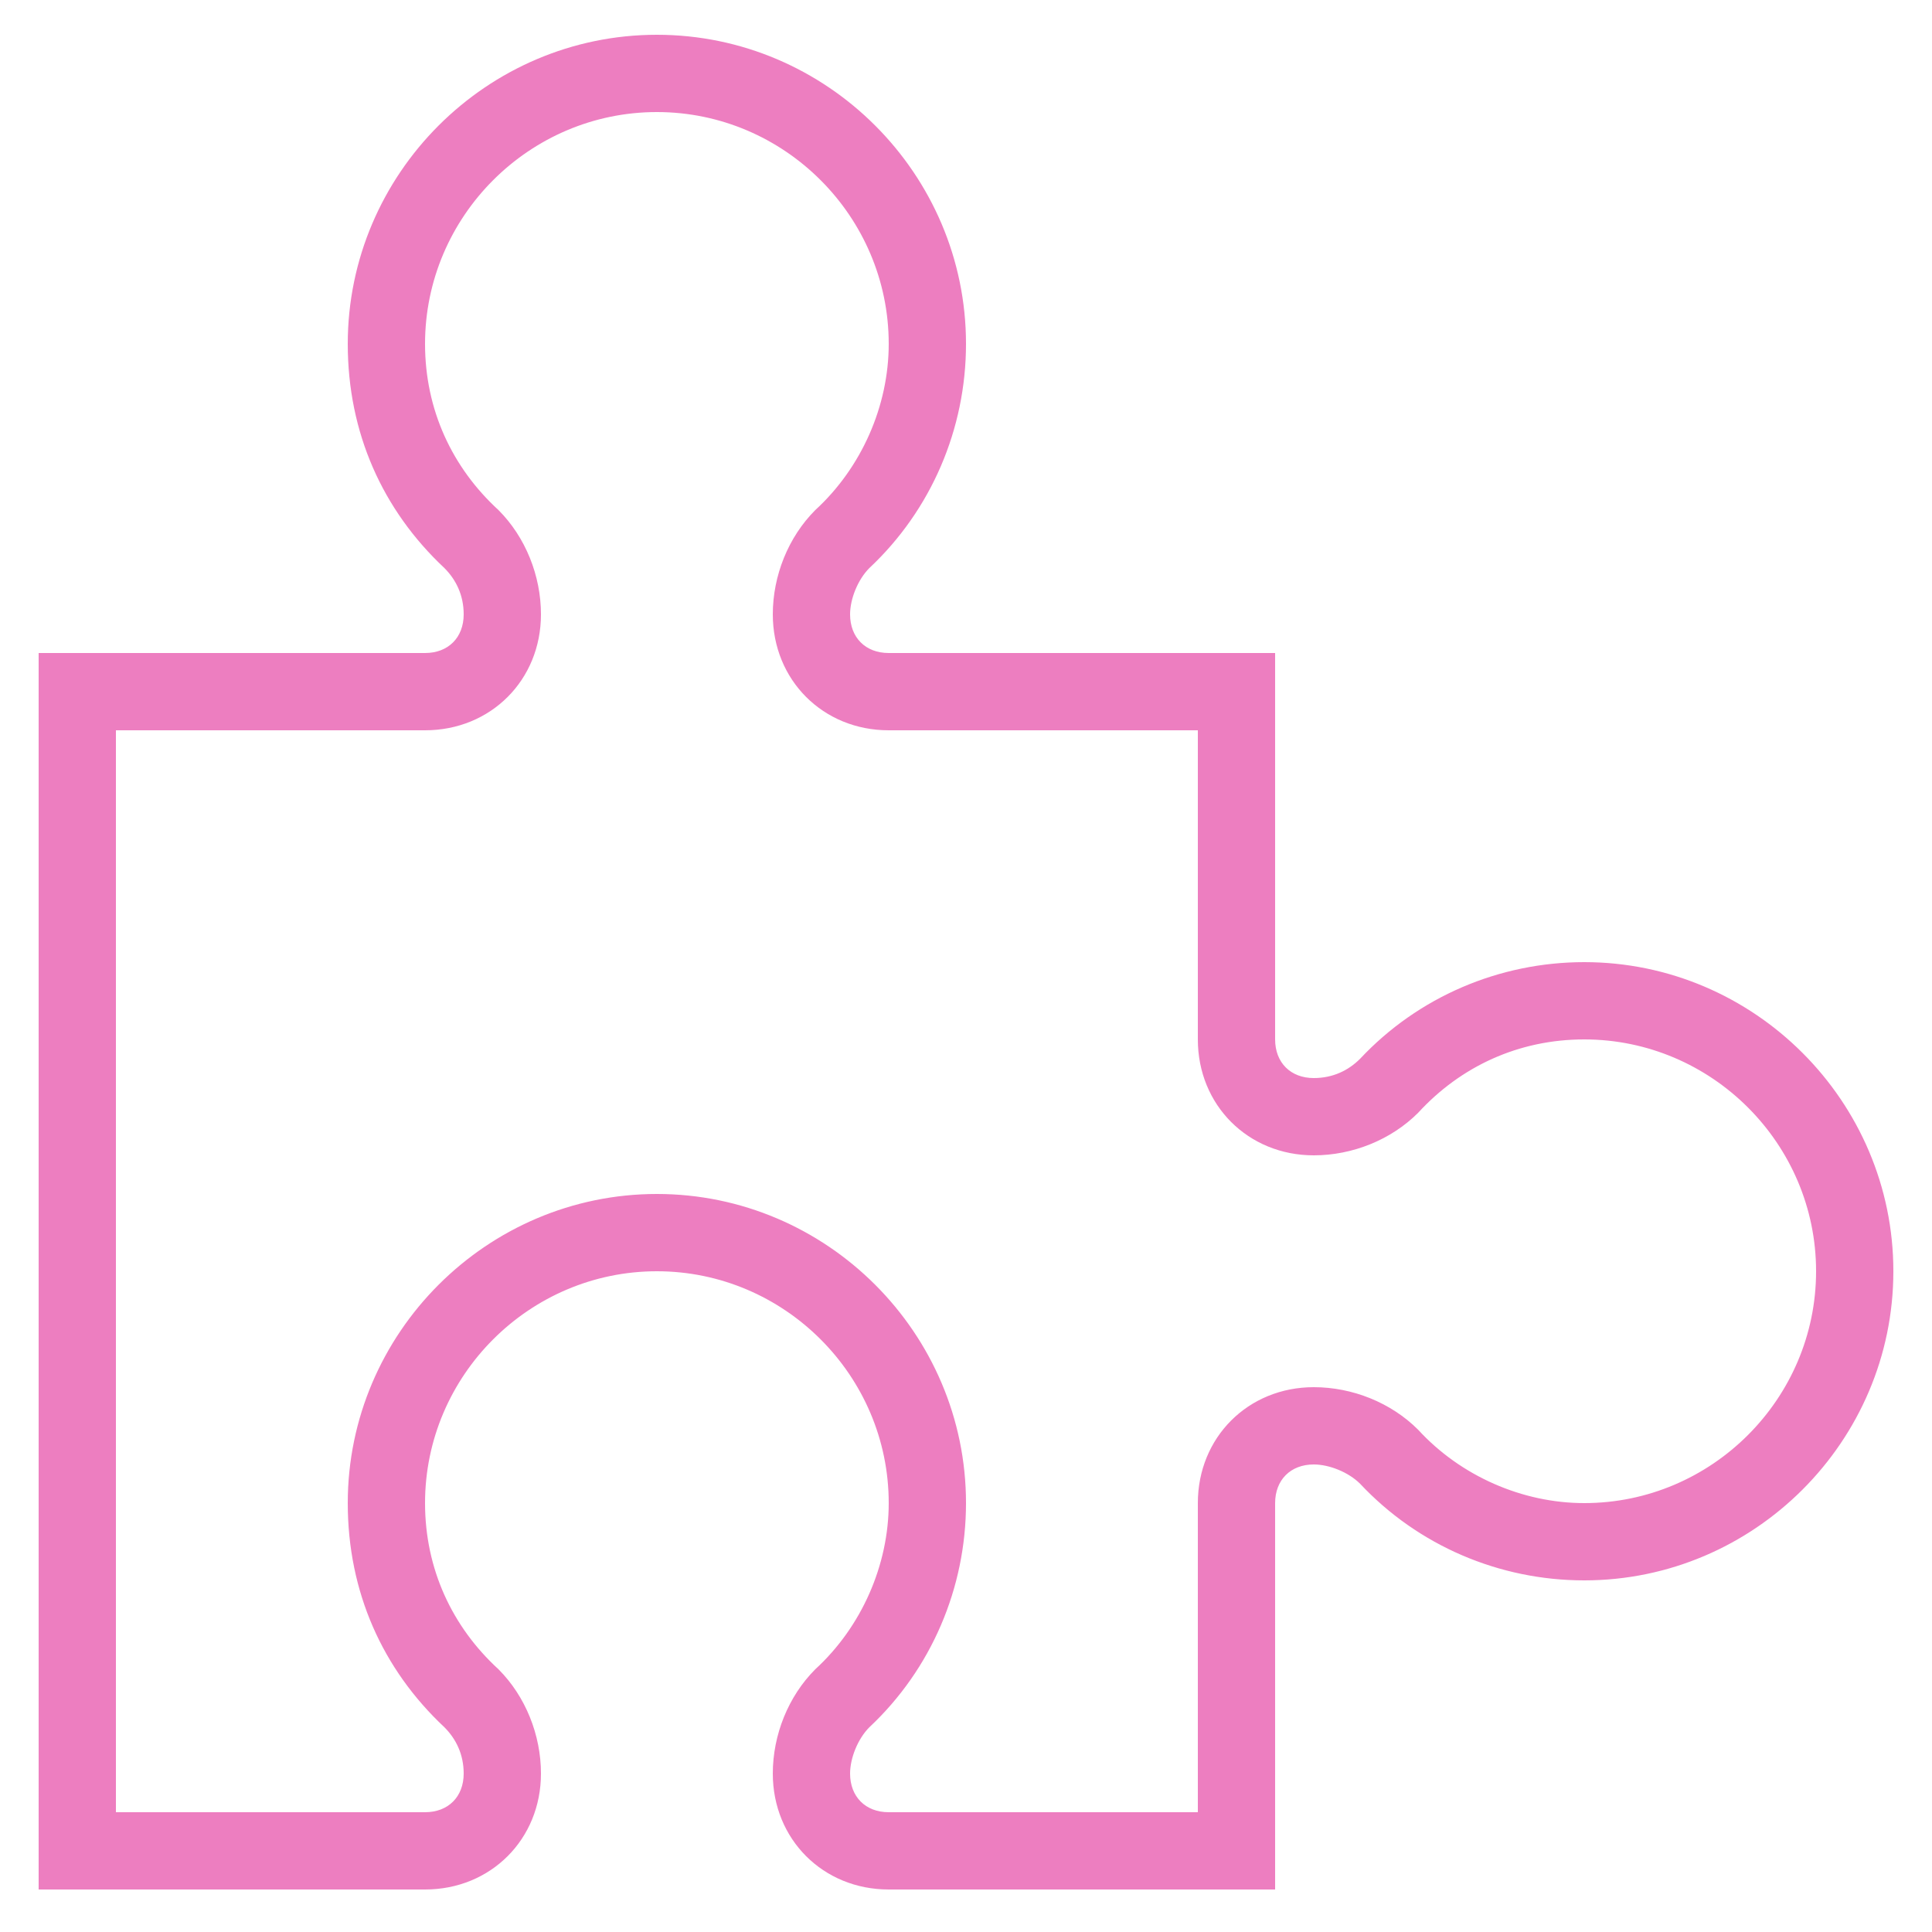
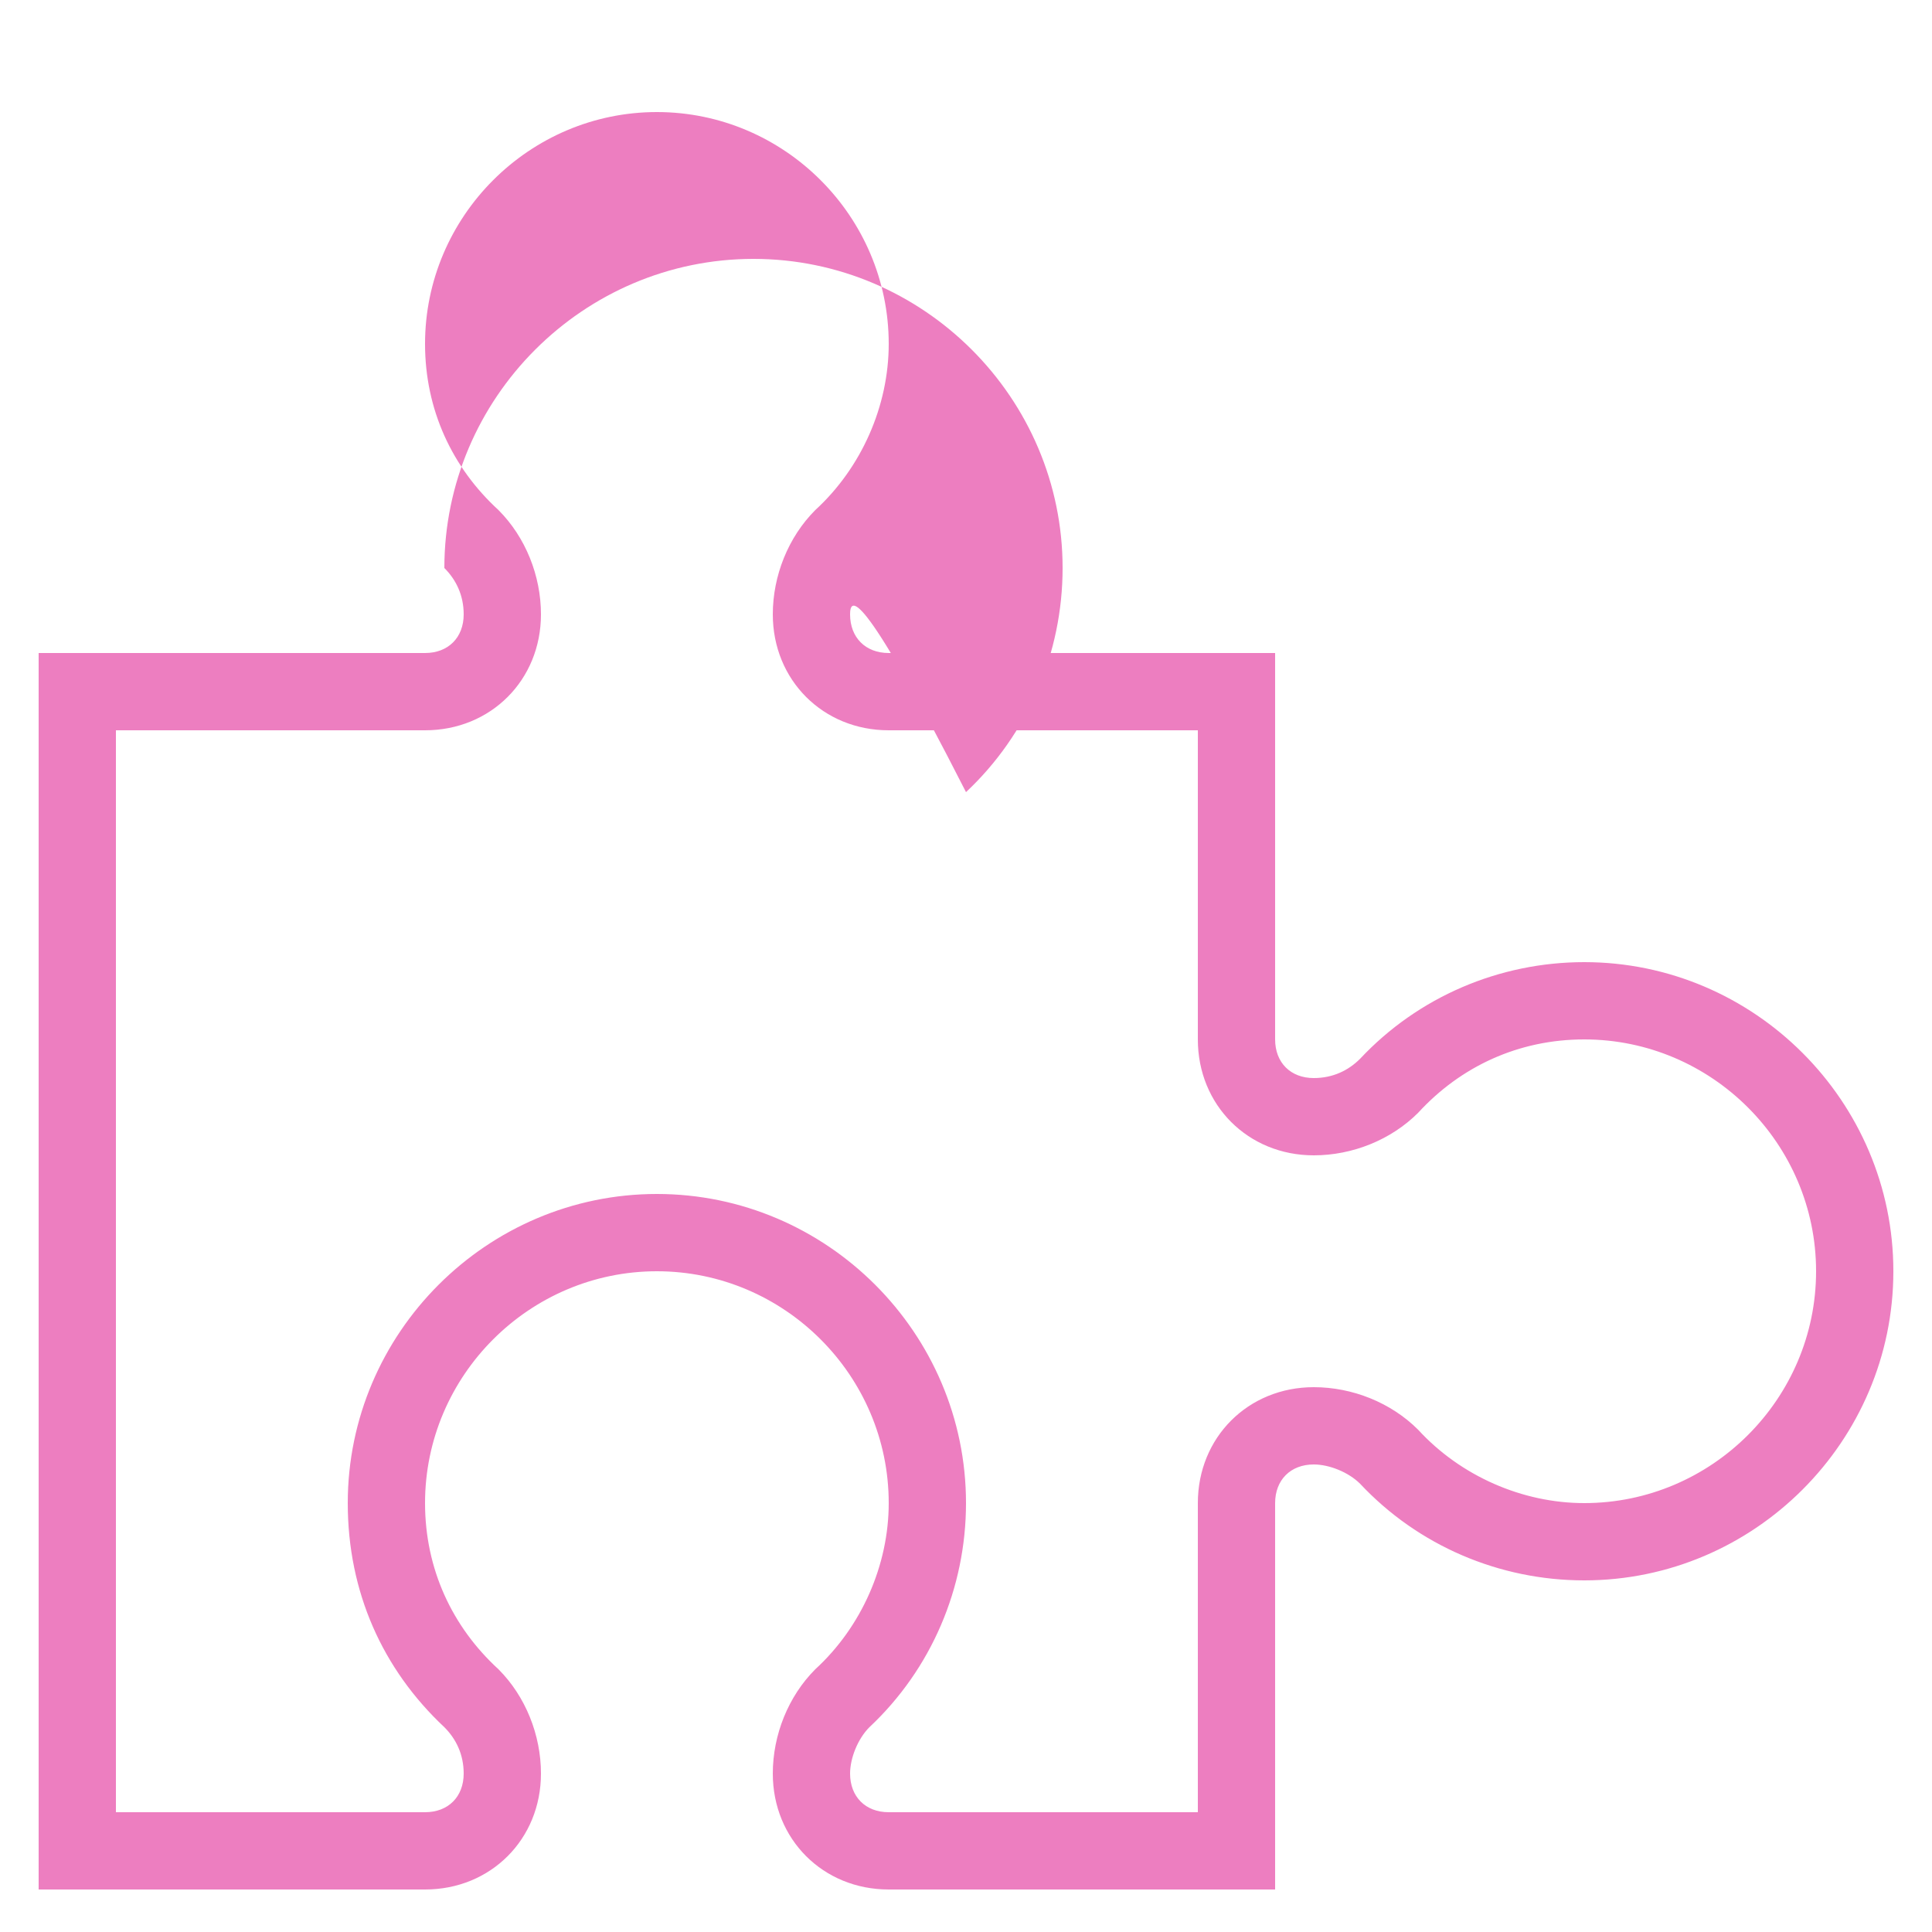
<svg xmlns="http://www.w3.org/2000/svg" version="1.1" id="Ñëîé_1" x="0px" y="0px" viewBox="0 0 50 50" style="enable-background:new 0 0 50 50;" xml:space="preserve">
  <style type="text/css">
	.st0{fill:#ed7ec0;}
</style>
  <g>
-     <path class="st0" d="M33,48.9H23c-1.7,0-3-1.3-3-3c0-1,0.4-2,1.1-2.7c1.2-1.1,1.9-2.7,1.9-4.3c0-3.3-2.7-6-6-6s-6,2.7-6,6   c0,1.7,0.7,3.2,1.9,4.3c0.7,0.7,1.1,1.7,1.1,2.7c0,1.7-1.3,3-3,3H1v-32h10c0.6,0,1-0.4,1-1c0-0.5-0.2-0.9-0.5-1.2   C9.9,13.2,9,11.2,9,8.9c0-4.4,3.6-8,8-8s8,3.6,8,8c0,2.2-0.9,4.3-2.5,5.8C22.2,15,22,15.5,22,15.9c0,0.6,0.4,1,1,1h10v10   c0,0.6,0.4,1,1,1c0.5,0,0.9-0.2,1.2-0.5c1.5-1.6,3.6-2.5,5.8-2.5c4.4,0,8,3.6,8,8s-3.6,8-8,8c-2.2,0-4.3-0.9-5.8-2.5   c-0.3-0.3-0.8-0.5-1.2-0.5c-0.6,0-1,0.4-1,1V48.9z M17,30.9c4.4,0,8,3.6,8,8c0,2.2-0.9,4.3-2.5,5.8C22.2,45,22,45.5,22,45.9   c0,0.6,0.4,1,1,1h8v-8c0-1.7,1.3-3,3-3c1,0,2,0.4,2.7,1.1c1.1,1.2,2.7,1.9,4.3,1.9c3.3,0,6-2.7,6-6s-2.7-6-6-6   c-1.7,0-3.2,0.7-4.3,1.9C36,29.5,35,29.9,34,29.9c-1.7,0-3-1.3-3-3v-8h-8c-1.7,0-3-1.3-3-3c0-1,0.4-2,1.1-2.7   c1.2-1.1,1.9-2.7,1.9-4.3c0-3.3-2.7-6-6-6s-6,2.7-6,6c0,1.7,0.7,3.2,1.9,4.3c0.7,0.7,1.1,1.7,1.1,2.7c0,1.7-1.3,3-3,3H3v28h8   c0.6,0,1-0.4,1-1c0-0.5-0.2-0.9-0.5-1.2C9.9,43.2,9,41.2,9,38.9C9,34.5,12.6,30.9,17,30.9z" />
+     <path class="st0" d="M33,48.9H23c-1.7,0-3-1.3-3-3c0-1,0.4-2,1.1-2.7c1.2-1.1,1.9-2.7,1.9-4.3c0-3.3-2.7-6-6-6s-6,2.7-6,6   c0,1.7,0.7,3.2,1.9,4.3c0.7,0.7,1.1,1.7,1.1,2.7c0,1.7-1.3,3-3,3H1v-32h10c0.6,0,1-0.4,1-1c0-0.5-0.2-0.9-0.5-1.2   c0-4.4,3.6-8,8-8s8,3.6,8,8c0,2.2-0.9,4.3-2.5,5.8C22.2,15,22,15.5,22,15.9c0,0.6,0.4,1,1,1h10v10   c0,0.6,0.4,1,1,1c0.5,0,0.9-0.2,1.2-0.5c1.5-1.6,3.6-2.5,5.8-2.5c4.4,0,8,3.6,8,8s-3.6,8-8,8c-2.2,0-4.3-0.9-5.8-2.5   c-0.3-0.3-0.8-0.5-1.2-0.5c-0.6,0-1,0.4-1,1V48.9z M17,30.9c4.4,0,8,3.6,8,8c0,2.2-0.9,4.3-2.5,5.8C22.2,45,22,45.5,22,45.9   c0,0.6,0.4,1,1,1h8v-8c0-1.7,1.3-3,3-3c1,0,2,0.4,2.7,1.1c1.1,1.2,2.7,1.9,4.3,1.9c3.3,0,6-2.7,6-6s-2.7-6-6-6   c-1.7,0-3.2,0.7-4.3,1.9C36,29.5,35,29.9,34,29.9c-1.7,0-3-1.3-3-3v-8h-8c-1.7,0-3-1.3-3-3c0-1,0.4-2,1.1-2.7   c1.2-1.1,1.9-2.7,1.9-4.3c0-3.3-2.7-6-6-6s-6,2.7-6,6c0,1.7,0.7,3.2,1.9,4.3c0.7,0.7,1.1,1.7,1.1,2.7c0,1.7-1.3,3-3,3H3v28h8   c0.6,0,1-0.4,1-1c0-0.5-0.2-0.9-0.5-1.2C9.9,43.2,9,41.2,9,38.9C9,34.5,12.6,30.9,17,30.9z" />
  </g>
</svg>